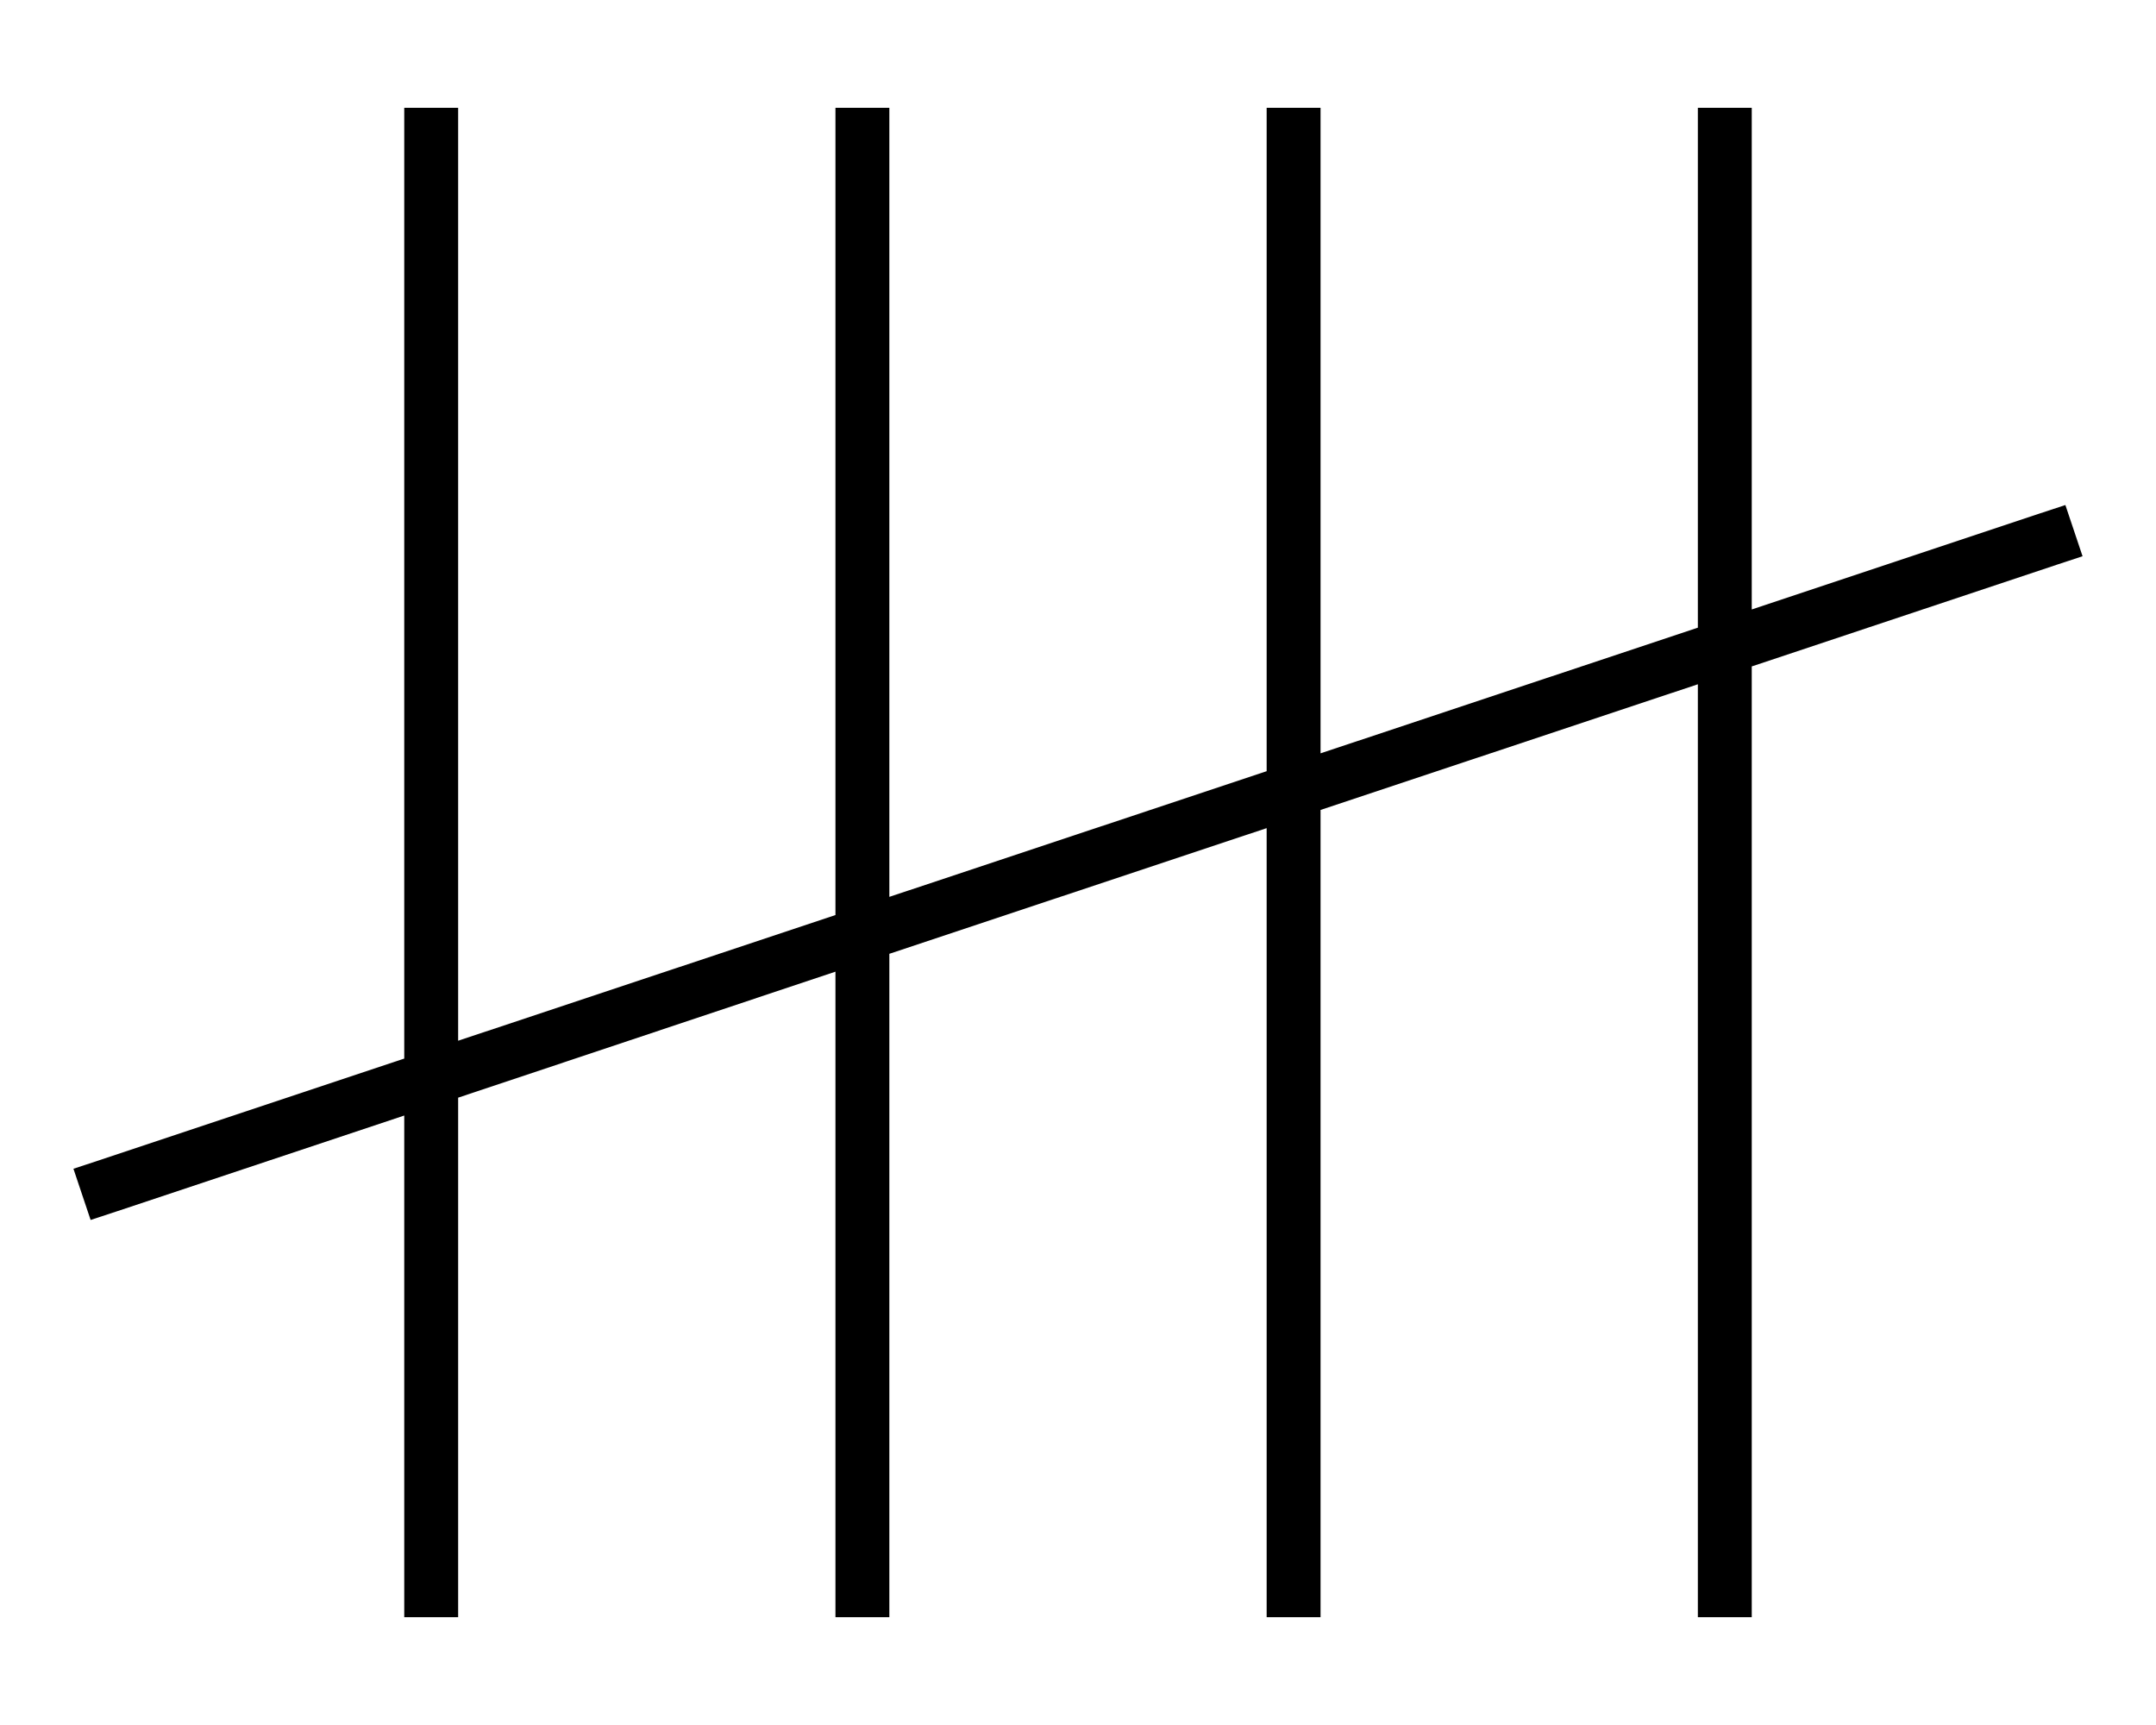
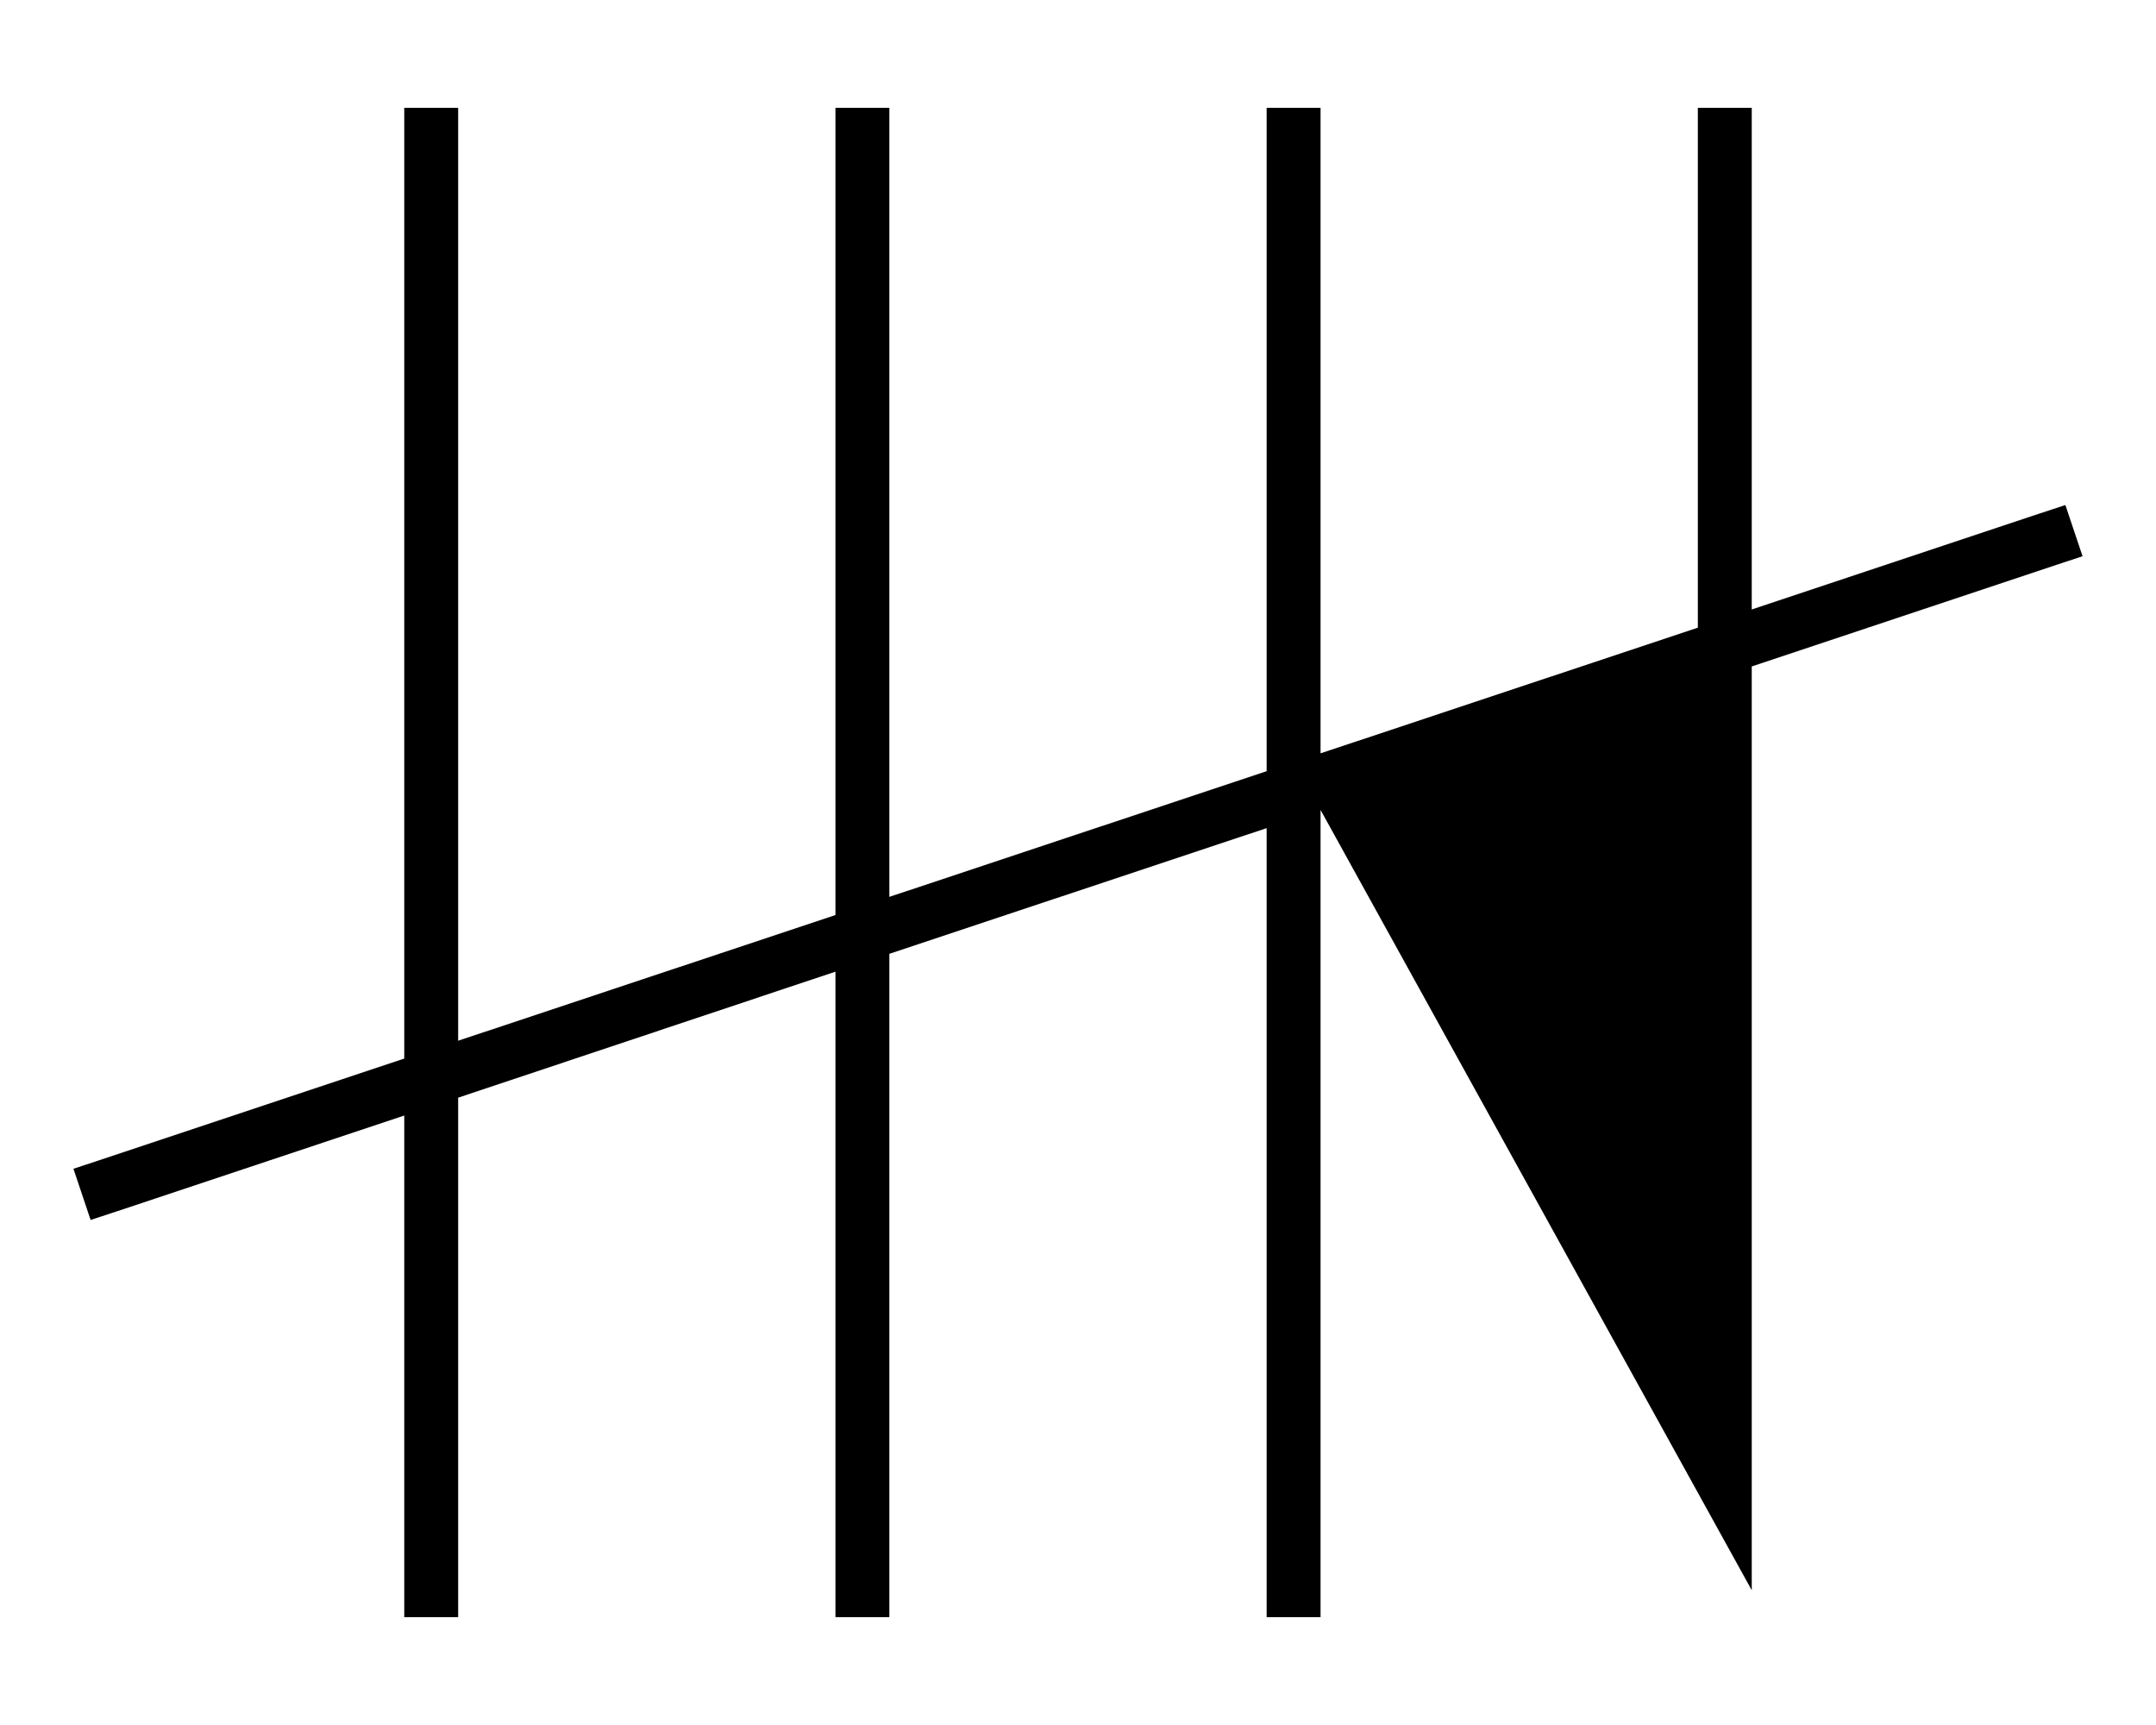
<svg xmlns="http://www.w3.org/2000/svg" viewBox="0 0 640 512">
-   <path d="M136 32l0 8 0 268.9 112-37.3L248 40l0-8 16 0 0 8 0 226.2 112-37.3L376 40l0-8 16 0 0 8 0 183.6 112-37.3L504 40l0-8 16 0 0 8 0 140.9 85.5-28.5 7.6-2.5 5.1 15.2-7.6 2.5L520 197.8 520 472l0 8-16 0 0-8 0-268.9L392 240.4 392 472l0 8-16 0 0-8 0-226.2L264 283.1 264 472l0 8-16 0 0-8 0-183.6L136 325.8 136 472l0 8-16 0 0-8 0-140.9L34.5 359.6l-7.6 2.5-5.1-15.2 7.6-2.5L120 314.2 120 40l0-8 16 0z" />
+   <path d="M136 32l0 8 0 268.9 112-37.3L248 40l0-8 16 0 0 8 0 226.2 112-37.3L376 40l0-8 16 0 0 8 0 183.6 112-37.3L504 40l0-8 16 0 0 8 0 140.9 85.5-28.5 7.6-2.5 5.1 15.2-7.6 2.5L520 197.8 520 472L392 240.4 392 472l0 8-16 0 0-8 0-226.2L264 283.1 264 472l0 8-16 0 0-8 0-183.6L136 325.8 136 472l0 8-16 0 0-8 0-140.9L34.5 359.6l-7.6 2.5-5.1-15.2 7.6-2.5L120 314.2 120 40l0-8 16 0z" />
</svg>